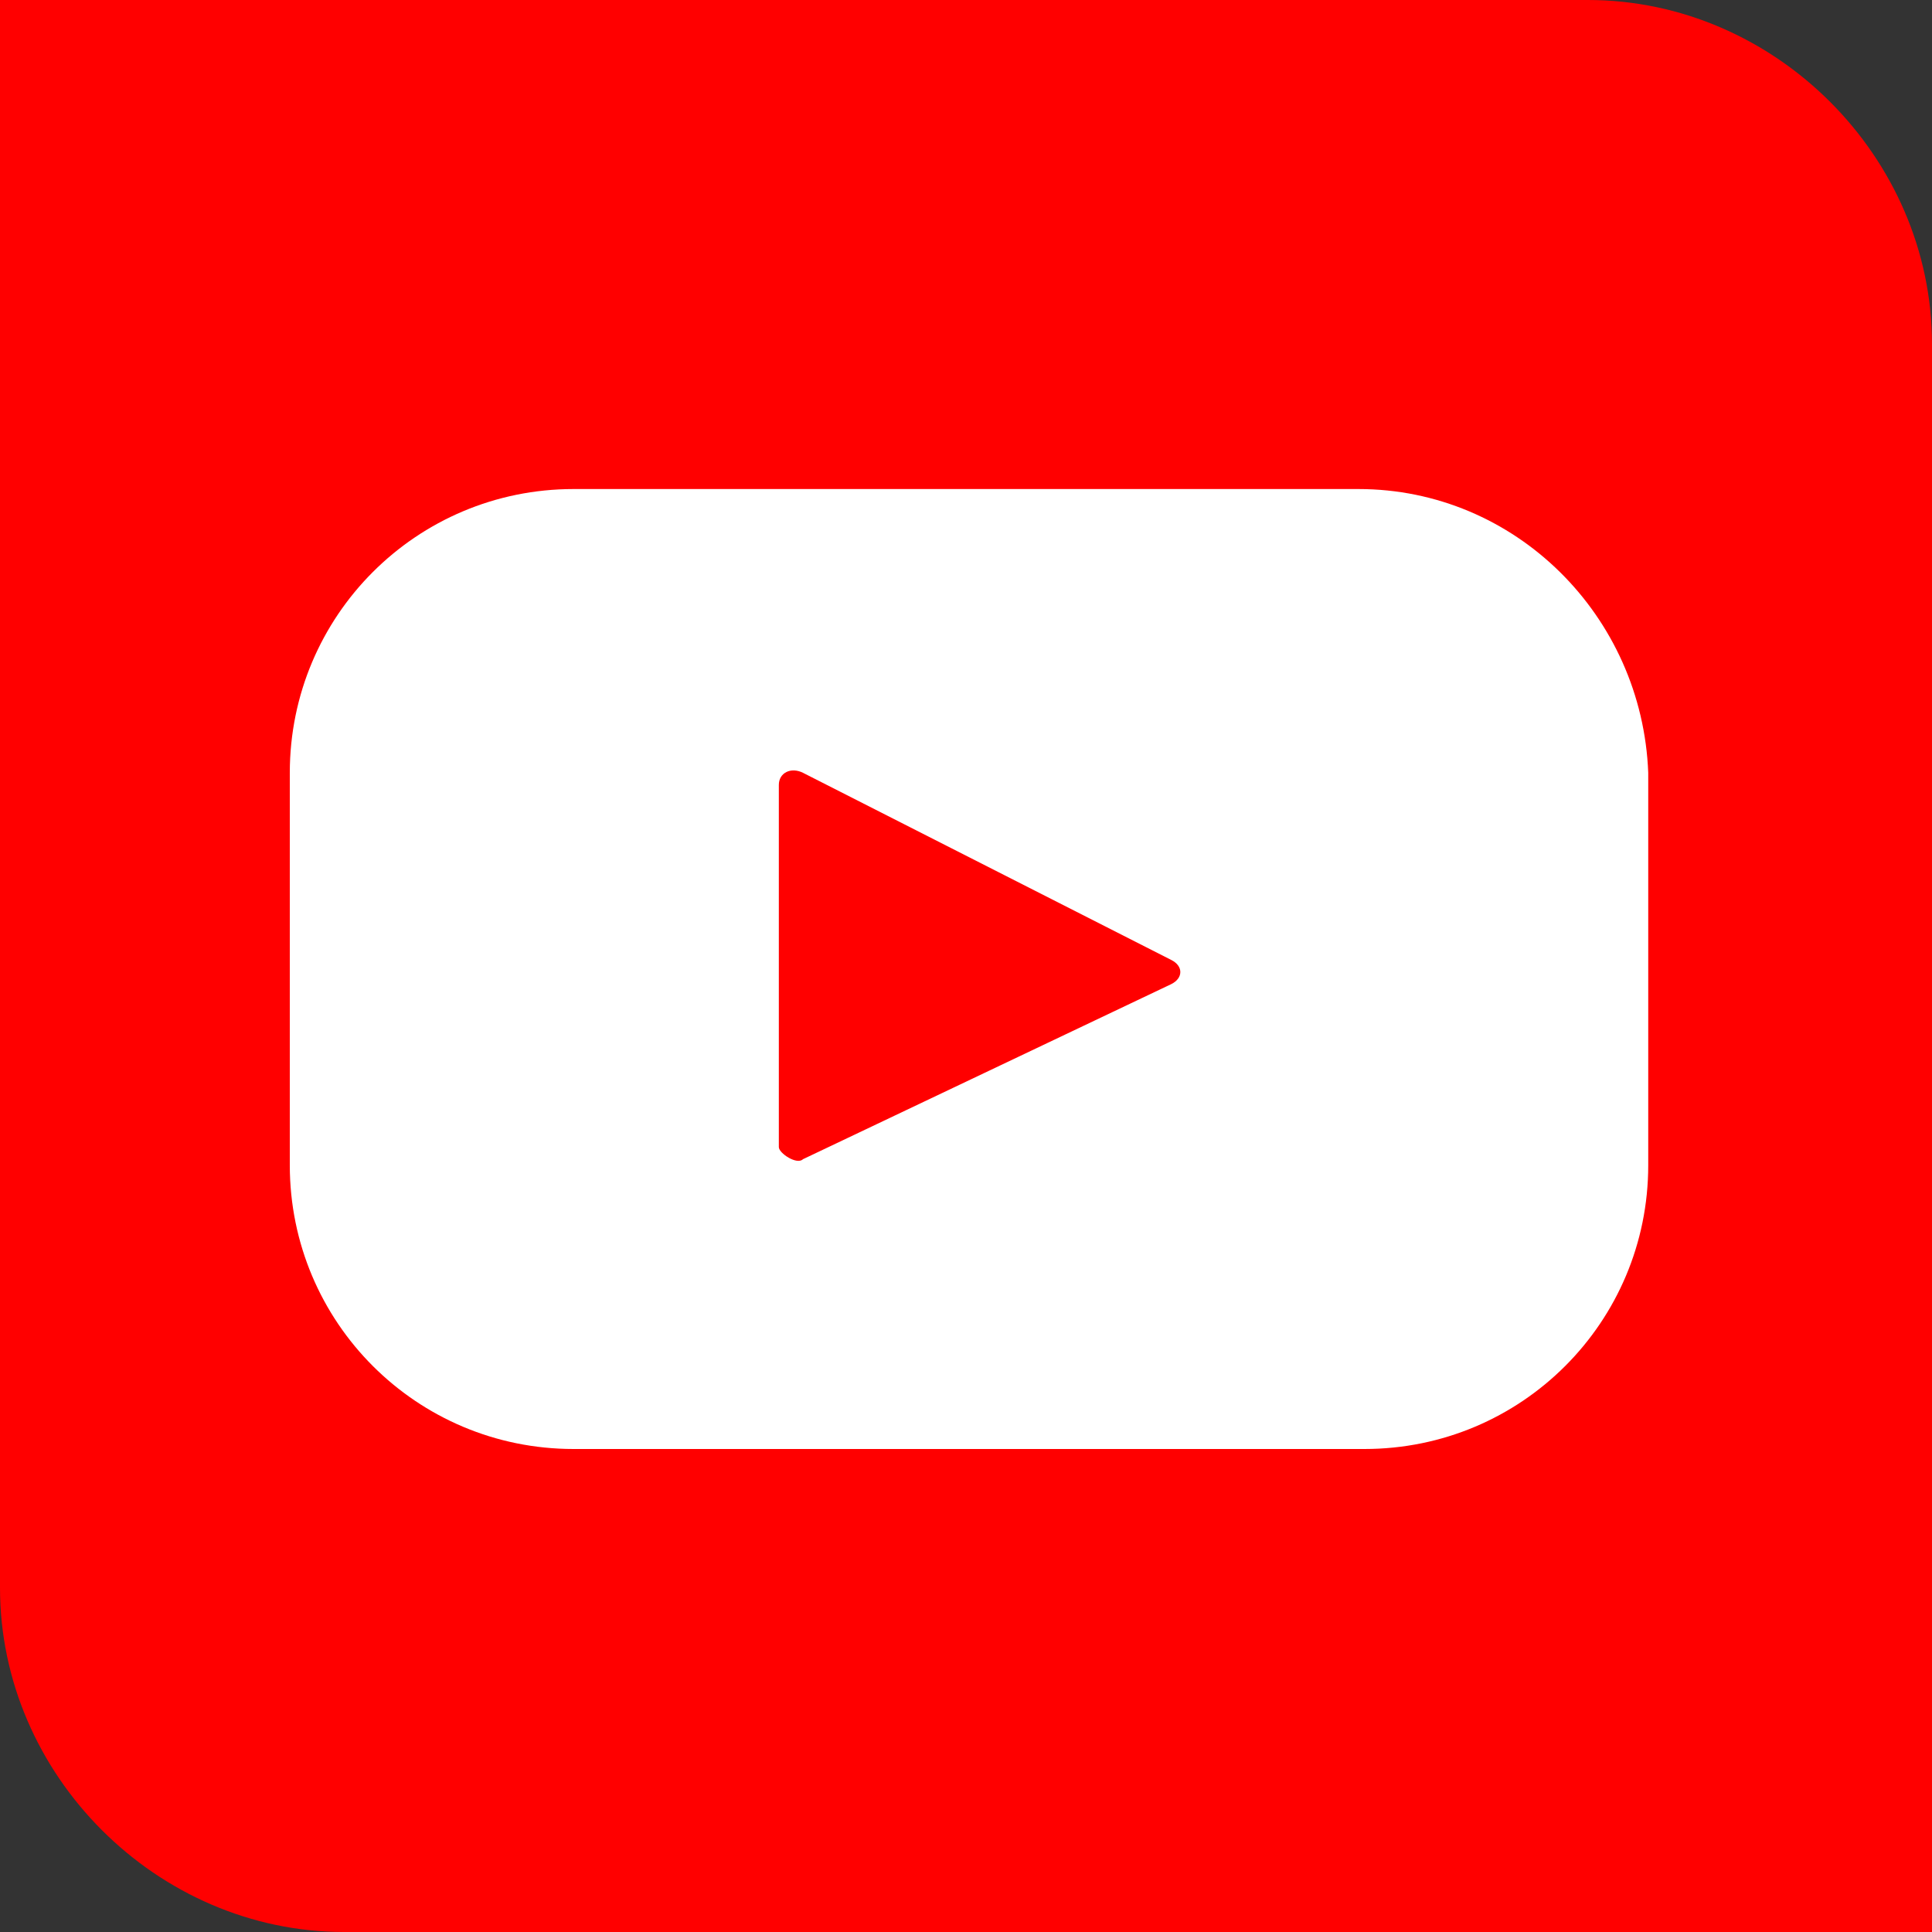
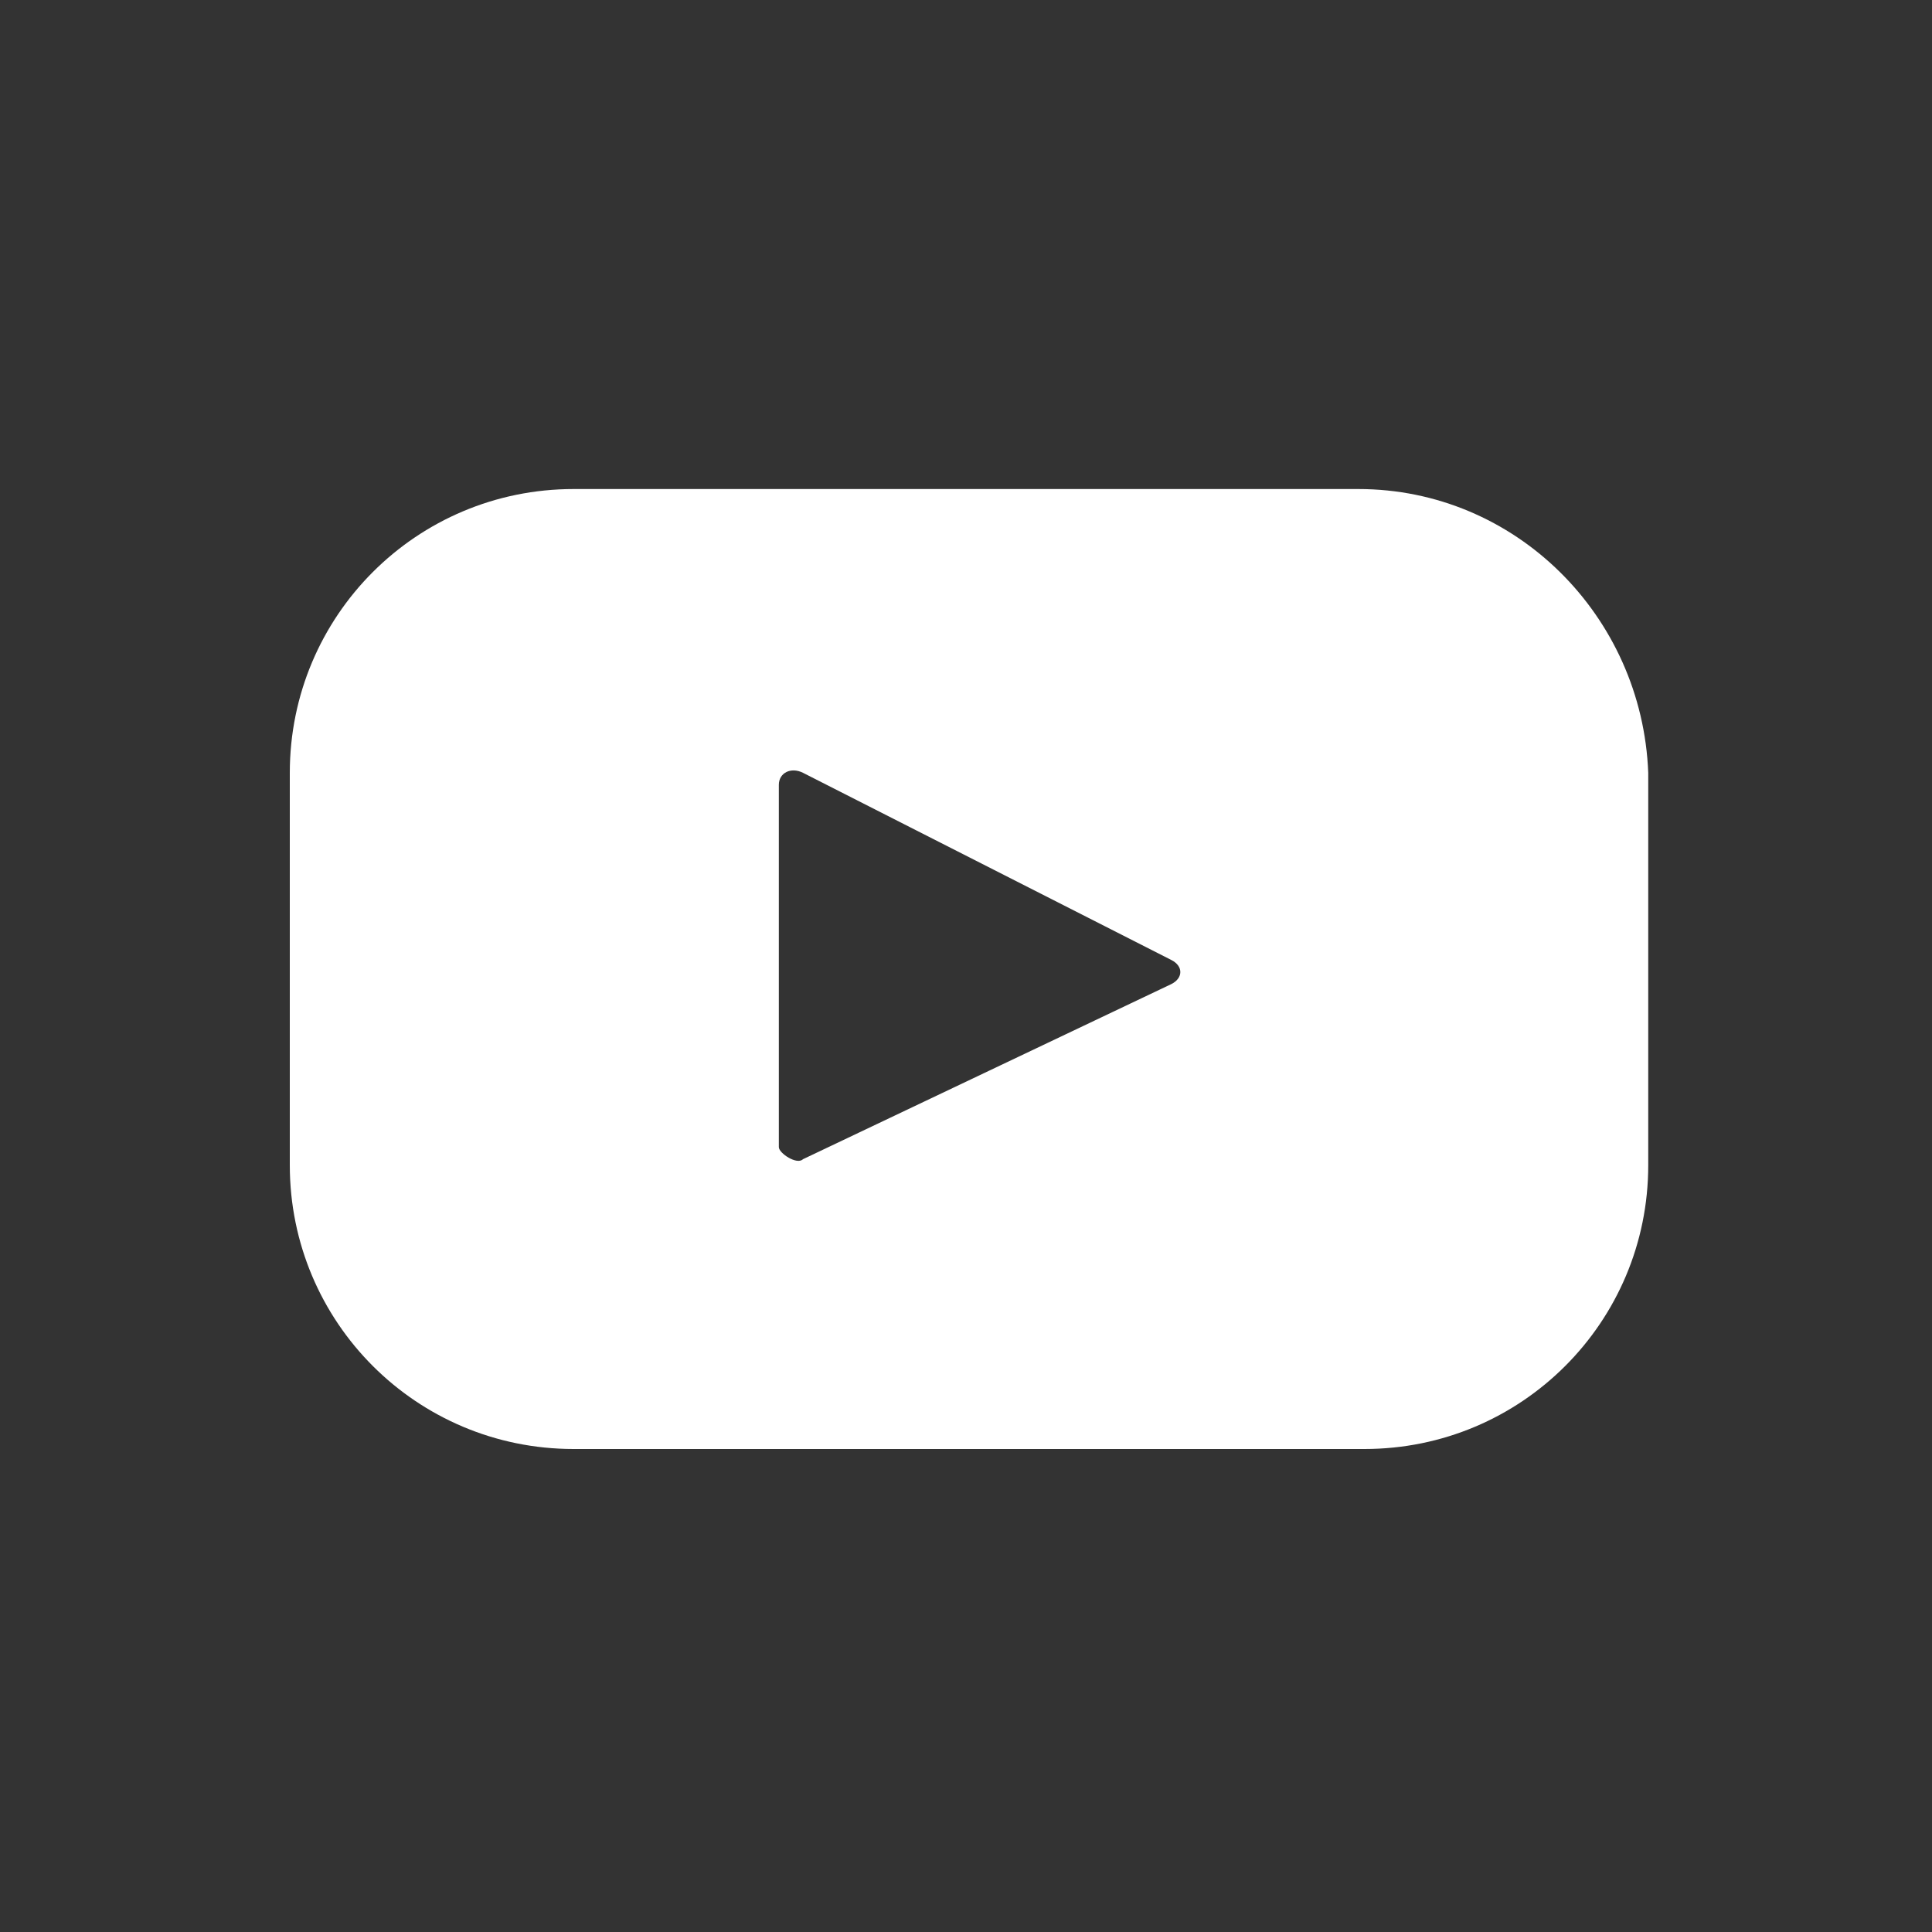
<svg xmlns="http://www.w3.org/2000/svg" version="1.1" id="Layer_1" x="0px" y="0px" viewBox="0 0 32 32" style="enable-background:new 0 0 32 32;" xml:space="preserve">
  <rect x="0" y="0" width="32" height="32" fill="#333333" stroke="none" />
  <style type="text/css">
	.st0{fill:#FF0000;}
	.st1{fill:#FFFFFF;}
</style>
-   <path class="st0" d="M0,0h26.3C29.4,0,32,2.6,32,5.7l0,0V32H5.7C2.6,32,0,29.4,0,26.3c0,0,0,0,0,0V0z" />
  <path class="st1" d="M22.5,8.1H9.5c-2.6,0-4.7,2.1-4.7,4.7v6.5c0,2.6,2.1,4.7,4.7,4.7h13.1c2.6,0,4.7-2.1,4.7-4.7v-6.5  C27.2,10.2,25.1,8.1,22.5,8.1z M19.4,16.3l-6.1,2.9c-0.1,0.1-0.4-0.1-0.4-0.2v-6c0-0.2,0.2-0.3,0.4-0.2l6.1,3.1  C19.6,16,19.6,16.2,19.4,16.3z" />
</svg>